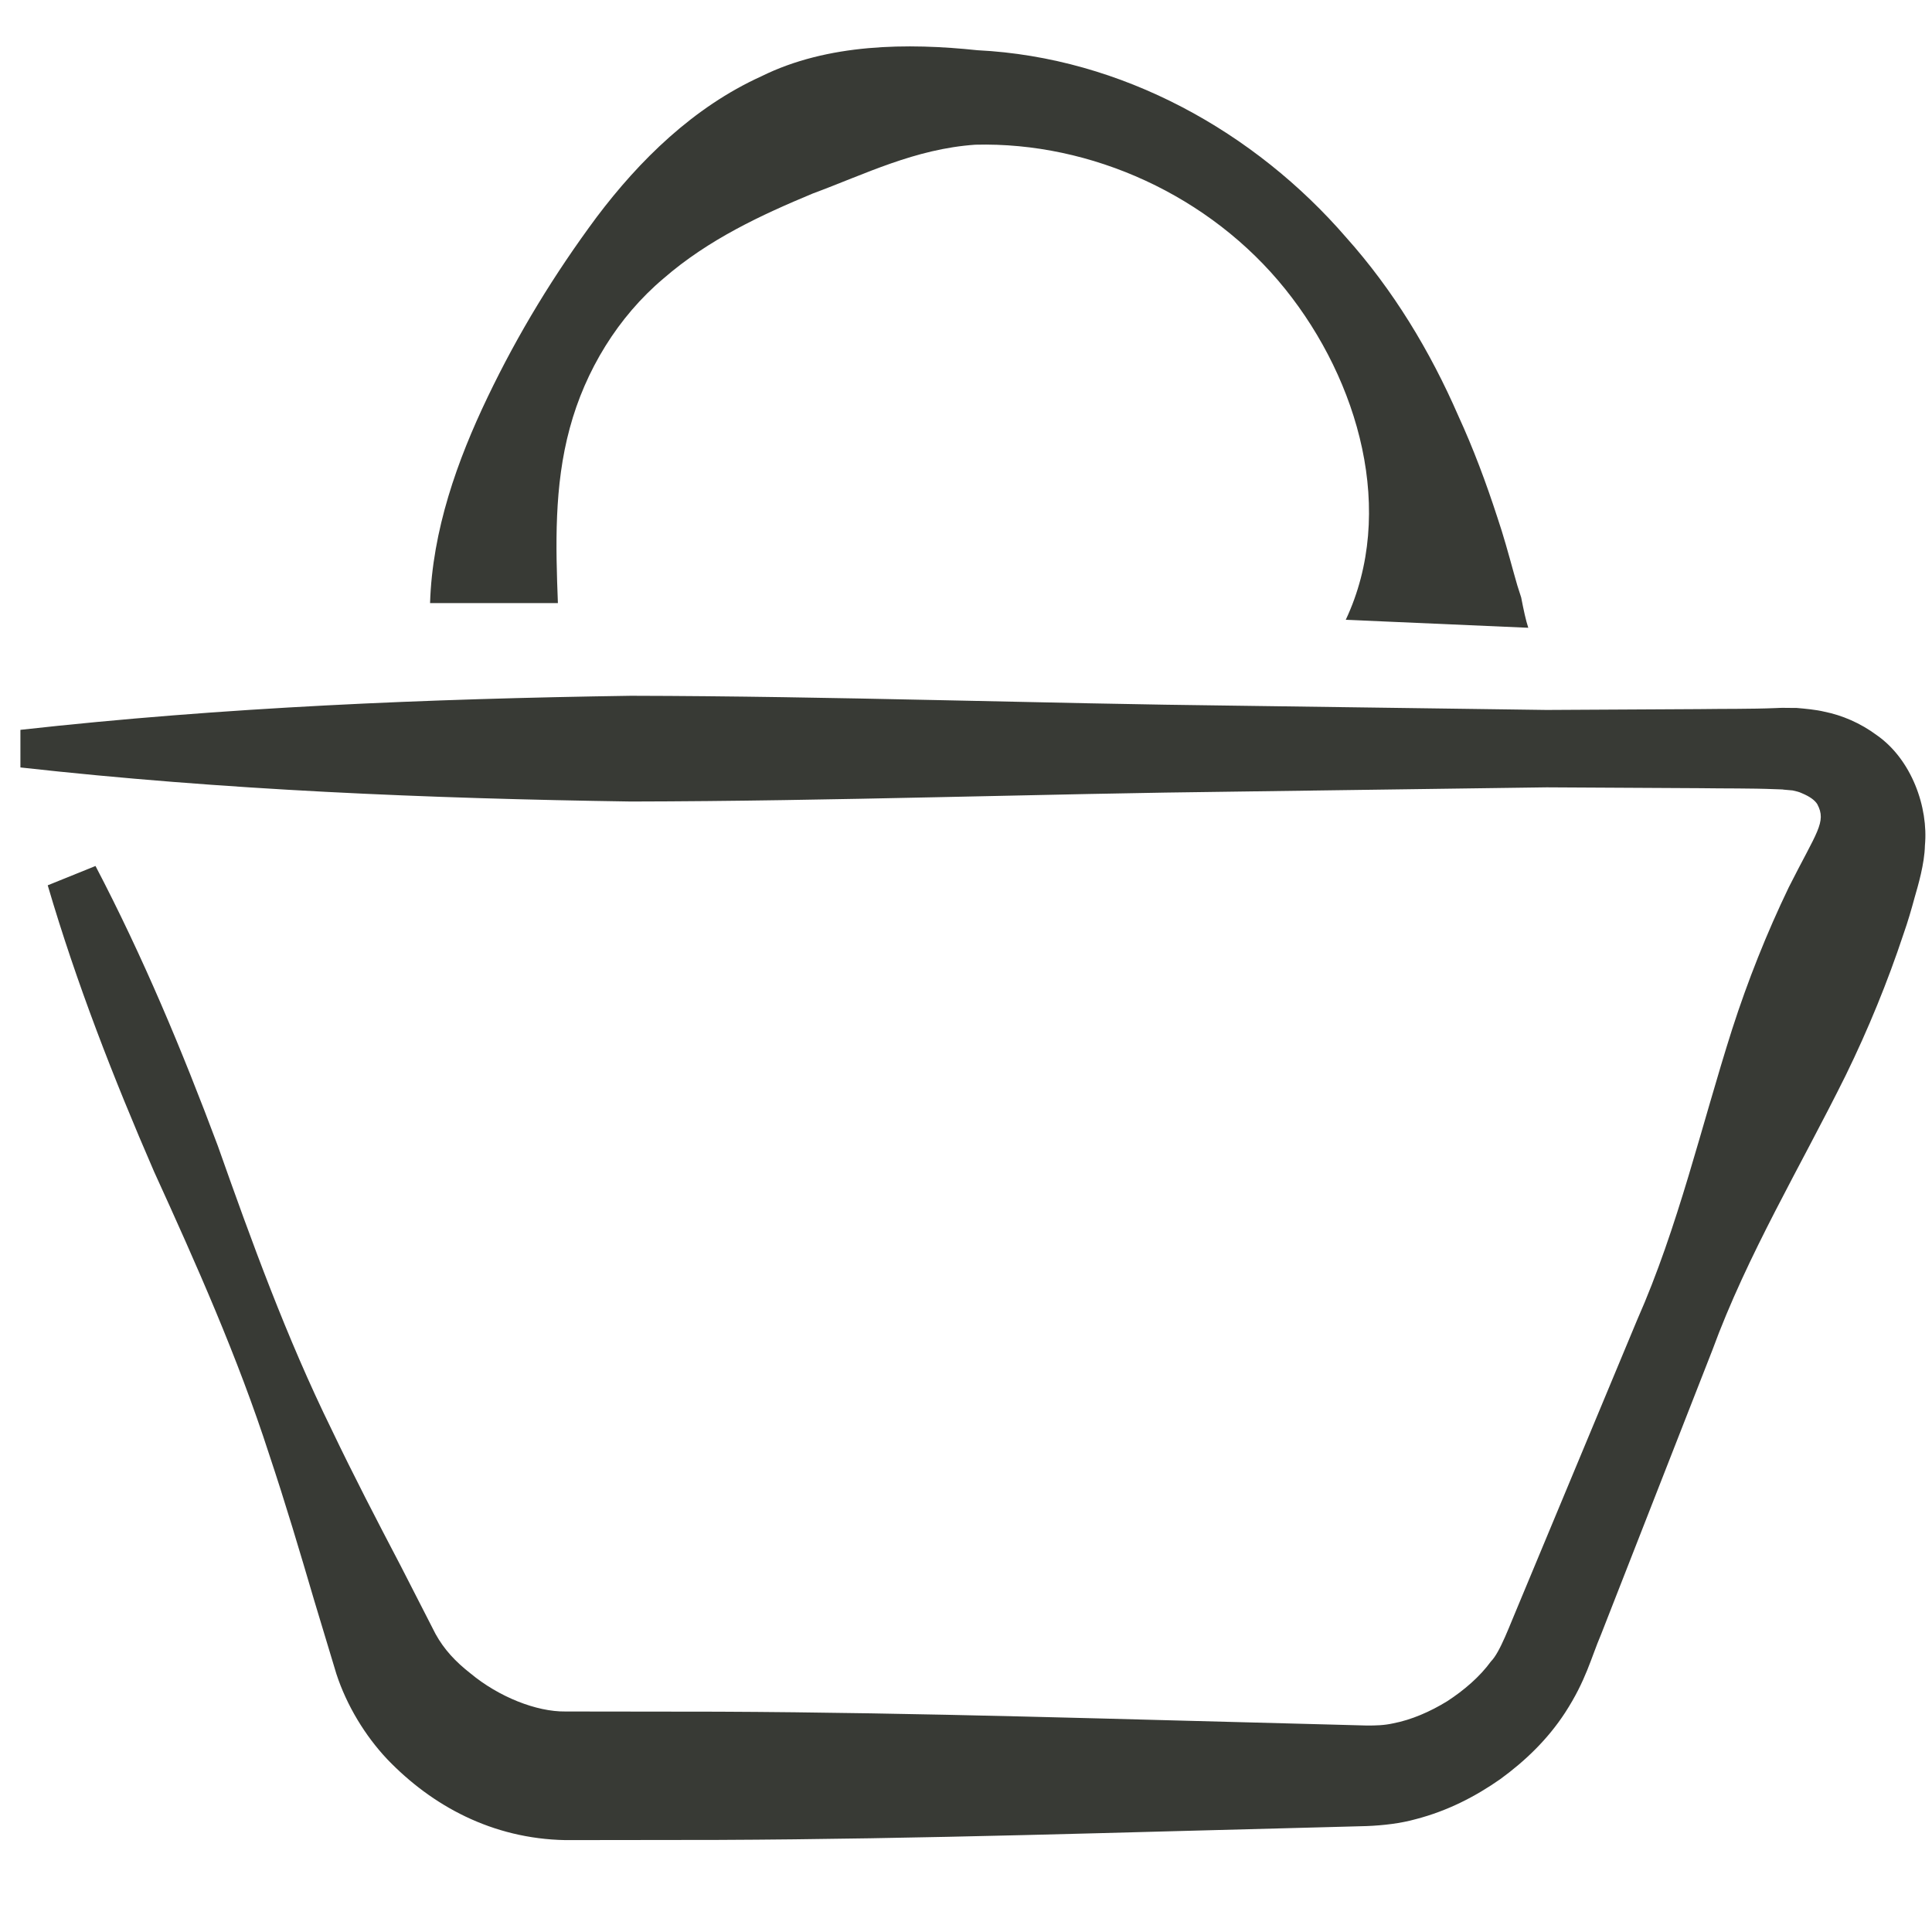
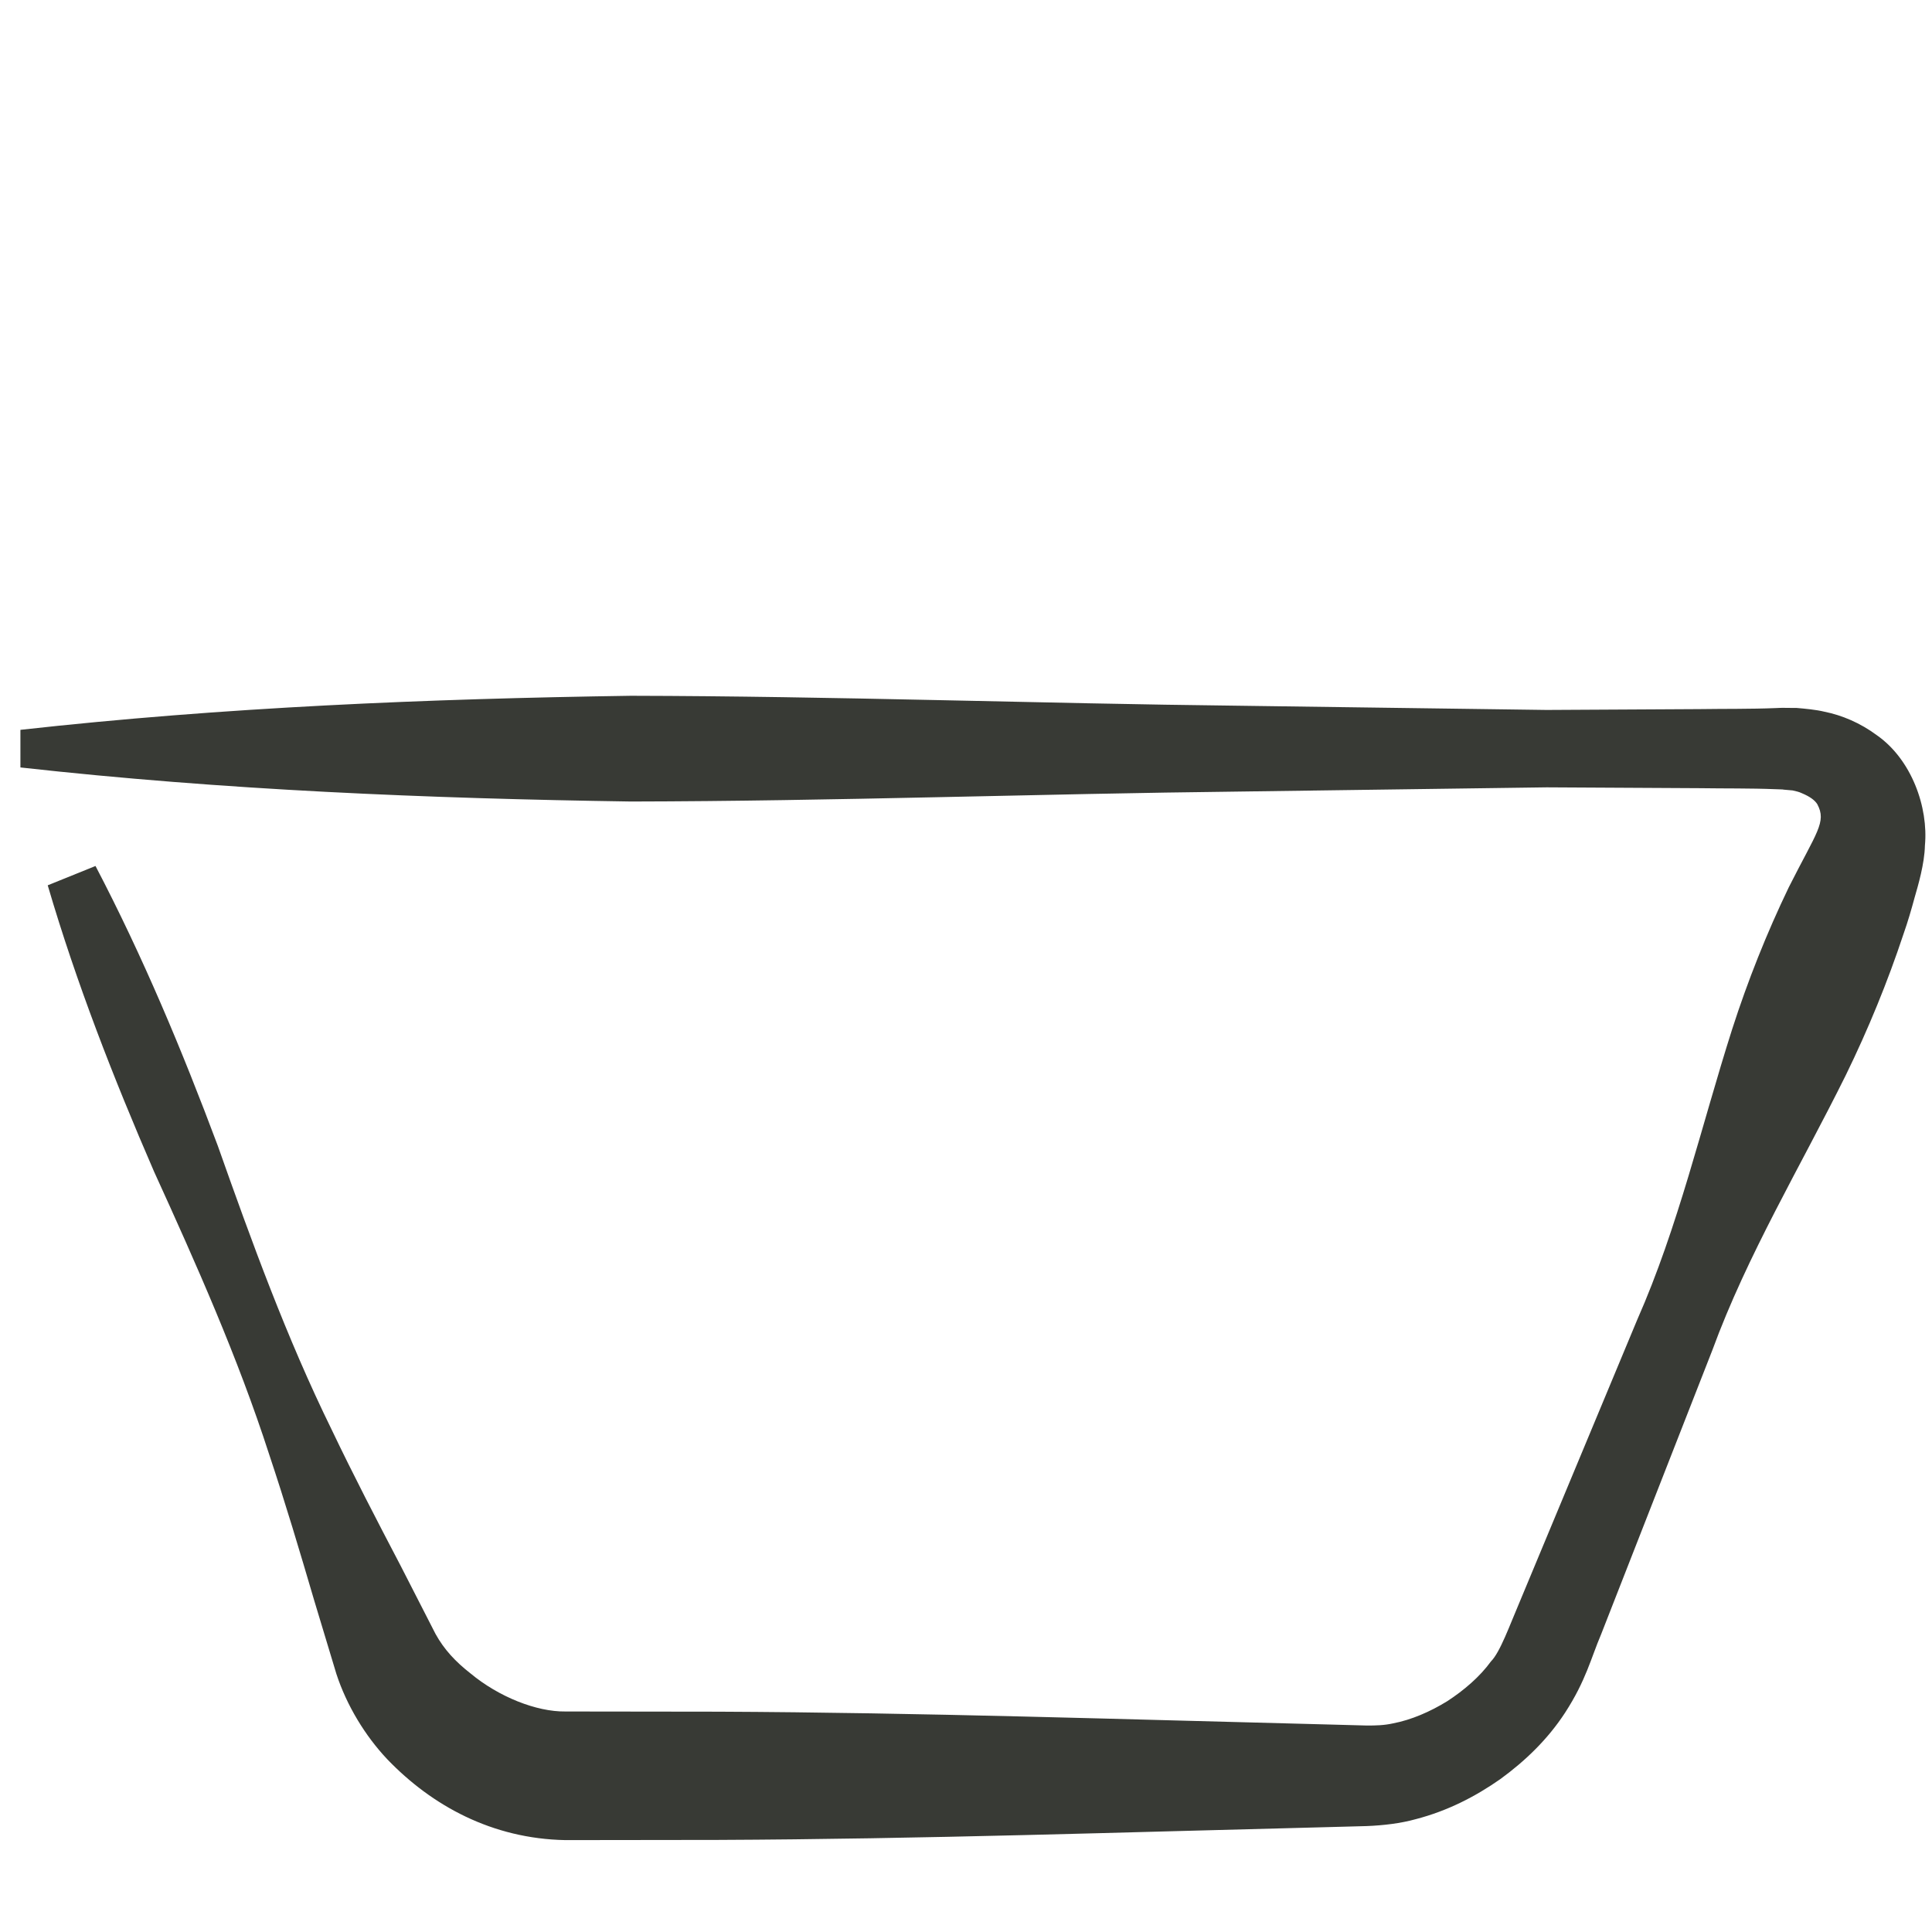
<svg xmlns="http://www.w3.org/2000/svg" version="1.2" baseProfile="tiny" id="Layer_1" x="0px" y="0px" width="26px" height="26px" viewBox="0 0 30 30" xml:space="preserve">
  <path fill="#383a35" d="M0.316,11.333c3.16-0.352,6.32-0.482,9.48-0.529c3.16,0.006,6.32,0.12,9.48,0.155l4.74,0.065l2.37-0.013  c0.395-0.006,0.789,0,1.185-0.016c0.063-0.001,0.067-0.006,0.18-0.003l0.147,0.001c0.131,0.011,0.303,0.027,0.43,0.058  c0.274,0.055,0.557,0.174,0.815,0.365c0.541,0.378,0.803,1.12,0.747,1.713c-0.006,0.285-0.108,0.628-0.158,0.801  c-0.052,0.192-0.107,0.382-0.173,0.569c-0.249,0.751-0.549,1.482-0.896,2.193c-0.703,1.42-1.53,2.79-2.074,4.274l-1.728,4.414  c-0.156,0.365-0.233,0.713-0.558,1.214c-0.271,0.416-0.62,0.75-1.005,1.031c-0.391,0.274-0.823,0.495-1.311,0.622  c-0.239,0.067-0.51,0.098-0.764,0.108l-0.593,0.016c-3.16,0.079-6.32,0.186-9.48,0.199l-2.37,0.003  c-1.137-0.021-2.073-0.533-2.767-1.256c-0.342-0.362-0.63-0.835-0.79-1.326L4.88,24.855c-0.224-0.762-0.45-1.522-0.701-2.273  c-0.487-1.507-1.131-2.951-1.787-4.39c-0.629-1.45-1.204-2.922-1.651-4.445l0.742-0.3c0.736,1.407,1.345,2.864,1.899,4.345  c0.527,1.491,1.067,2.978,1.764,4.399c0.341,0.715,0.707,1.419,1.075,2.122l0.542,1.059c0.134,0.243,0.312,0.432,0.542,0.612  c0.439,0.365,1.025,0.598,1.476,0.592l2.37,0.003c3.16,0.014,6.32,0.12,9.48,0.199l0.593,0.016c0.14,0,0.266-0.002,0.41-0.034  c0.281-0.054,0.573-0.18,0.839-0.344c0.261-0.17,0.505-0.379,0.678-0.617c0.144-0.144,0.293-0.567,0.447-0.926l1.823-4.376  c0.639-1.445,0.995-3.006,1.476-4.516c0.243-0.754,0.535-1.488,0.878-2.201c0.435-0.864,0.592-1.014,0.444-1.292  c-0.041-0.067-0.125-0.122-0.231-0.167c-0.062-0.029-0.088-0.031-0.152-0.047l-0.147-0.013c0.013-0.003-0.082-0.004-0.117-0.006  c-0.396-0.016-0.79-0.01-1.185-0.016l-2.37-0.013l-4.74,0.065c-3.16,0.035-6.32,0.149-9.48,0.155c-3.16-0.047-6.32-0.177-9.48-0.529  V11.333z" />
-   <path fill="#383a35" d="M20.897,9.624c0.786-1.672,0.205-3.709-0.94-5.135c-1.167-1.453-3.013-2.289-4.813-2.242  c-0.938,0.065-1.713,0.458-2.524,0.758c-0.792,0.33-1.618,0.711-2.318,1.32C9.595,4.921,9.088,5.754,8.847,6.649  C8.602,7.551,8.629,8.48,8.663,9.365H6.678c0.035-1.131,0.423-2.217,0.894-3.199c0.474-0.989,1.034-1.907,1.693-2.795  c0.661-0.877,1.5-1.706,2.555-2.185c1.033-0.513,2.281-0.52,3.358-0.406c2.247,0.111,4.31,1.27,5.726,2.908  c0.727,0.813,1.3,1.756,1.742,2.772c0.232,0.505,0.429,1.032,0.606,1.577c0.091,0.268,0.169,0.552,0.254,0.86  c0.037,0.138,0.072,0.254,0.115,0.381c0.038,0.197,0.072,0.355,0.11,0.47L20.897,9.624z" />
</svg>